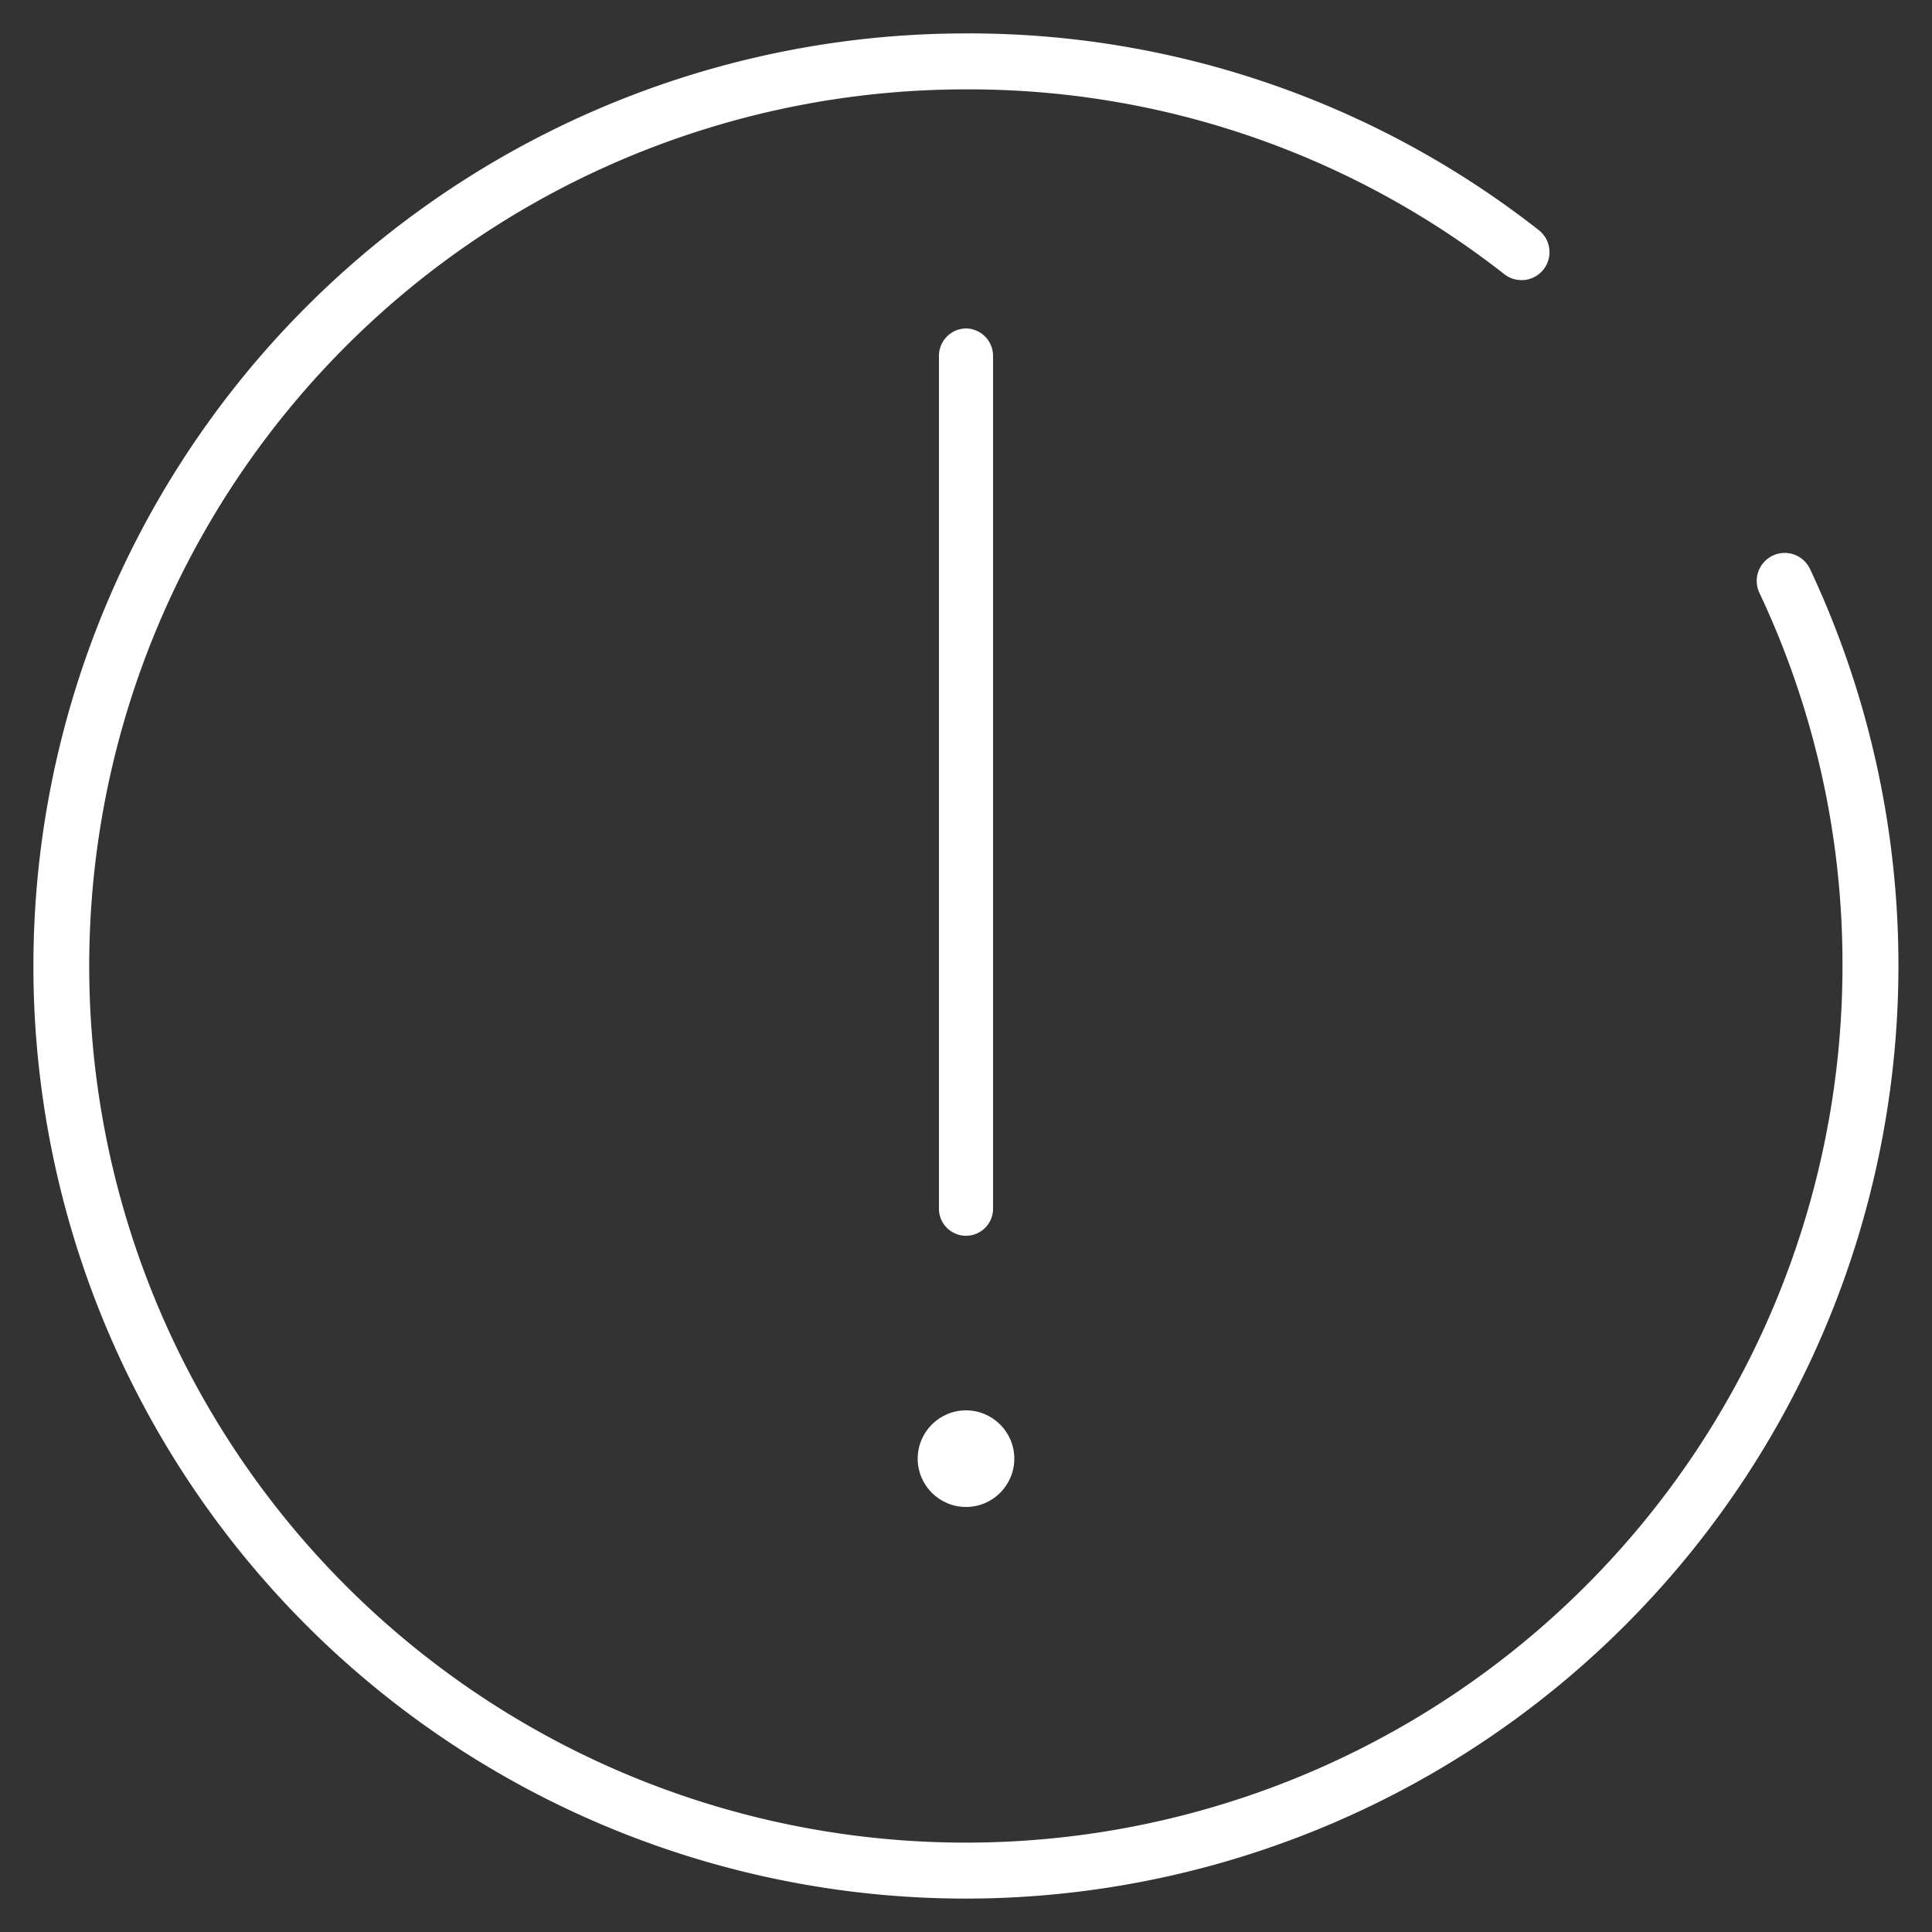
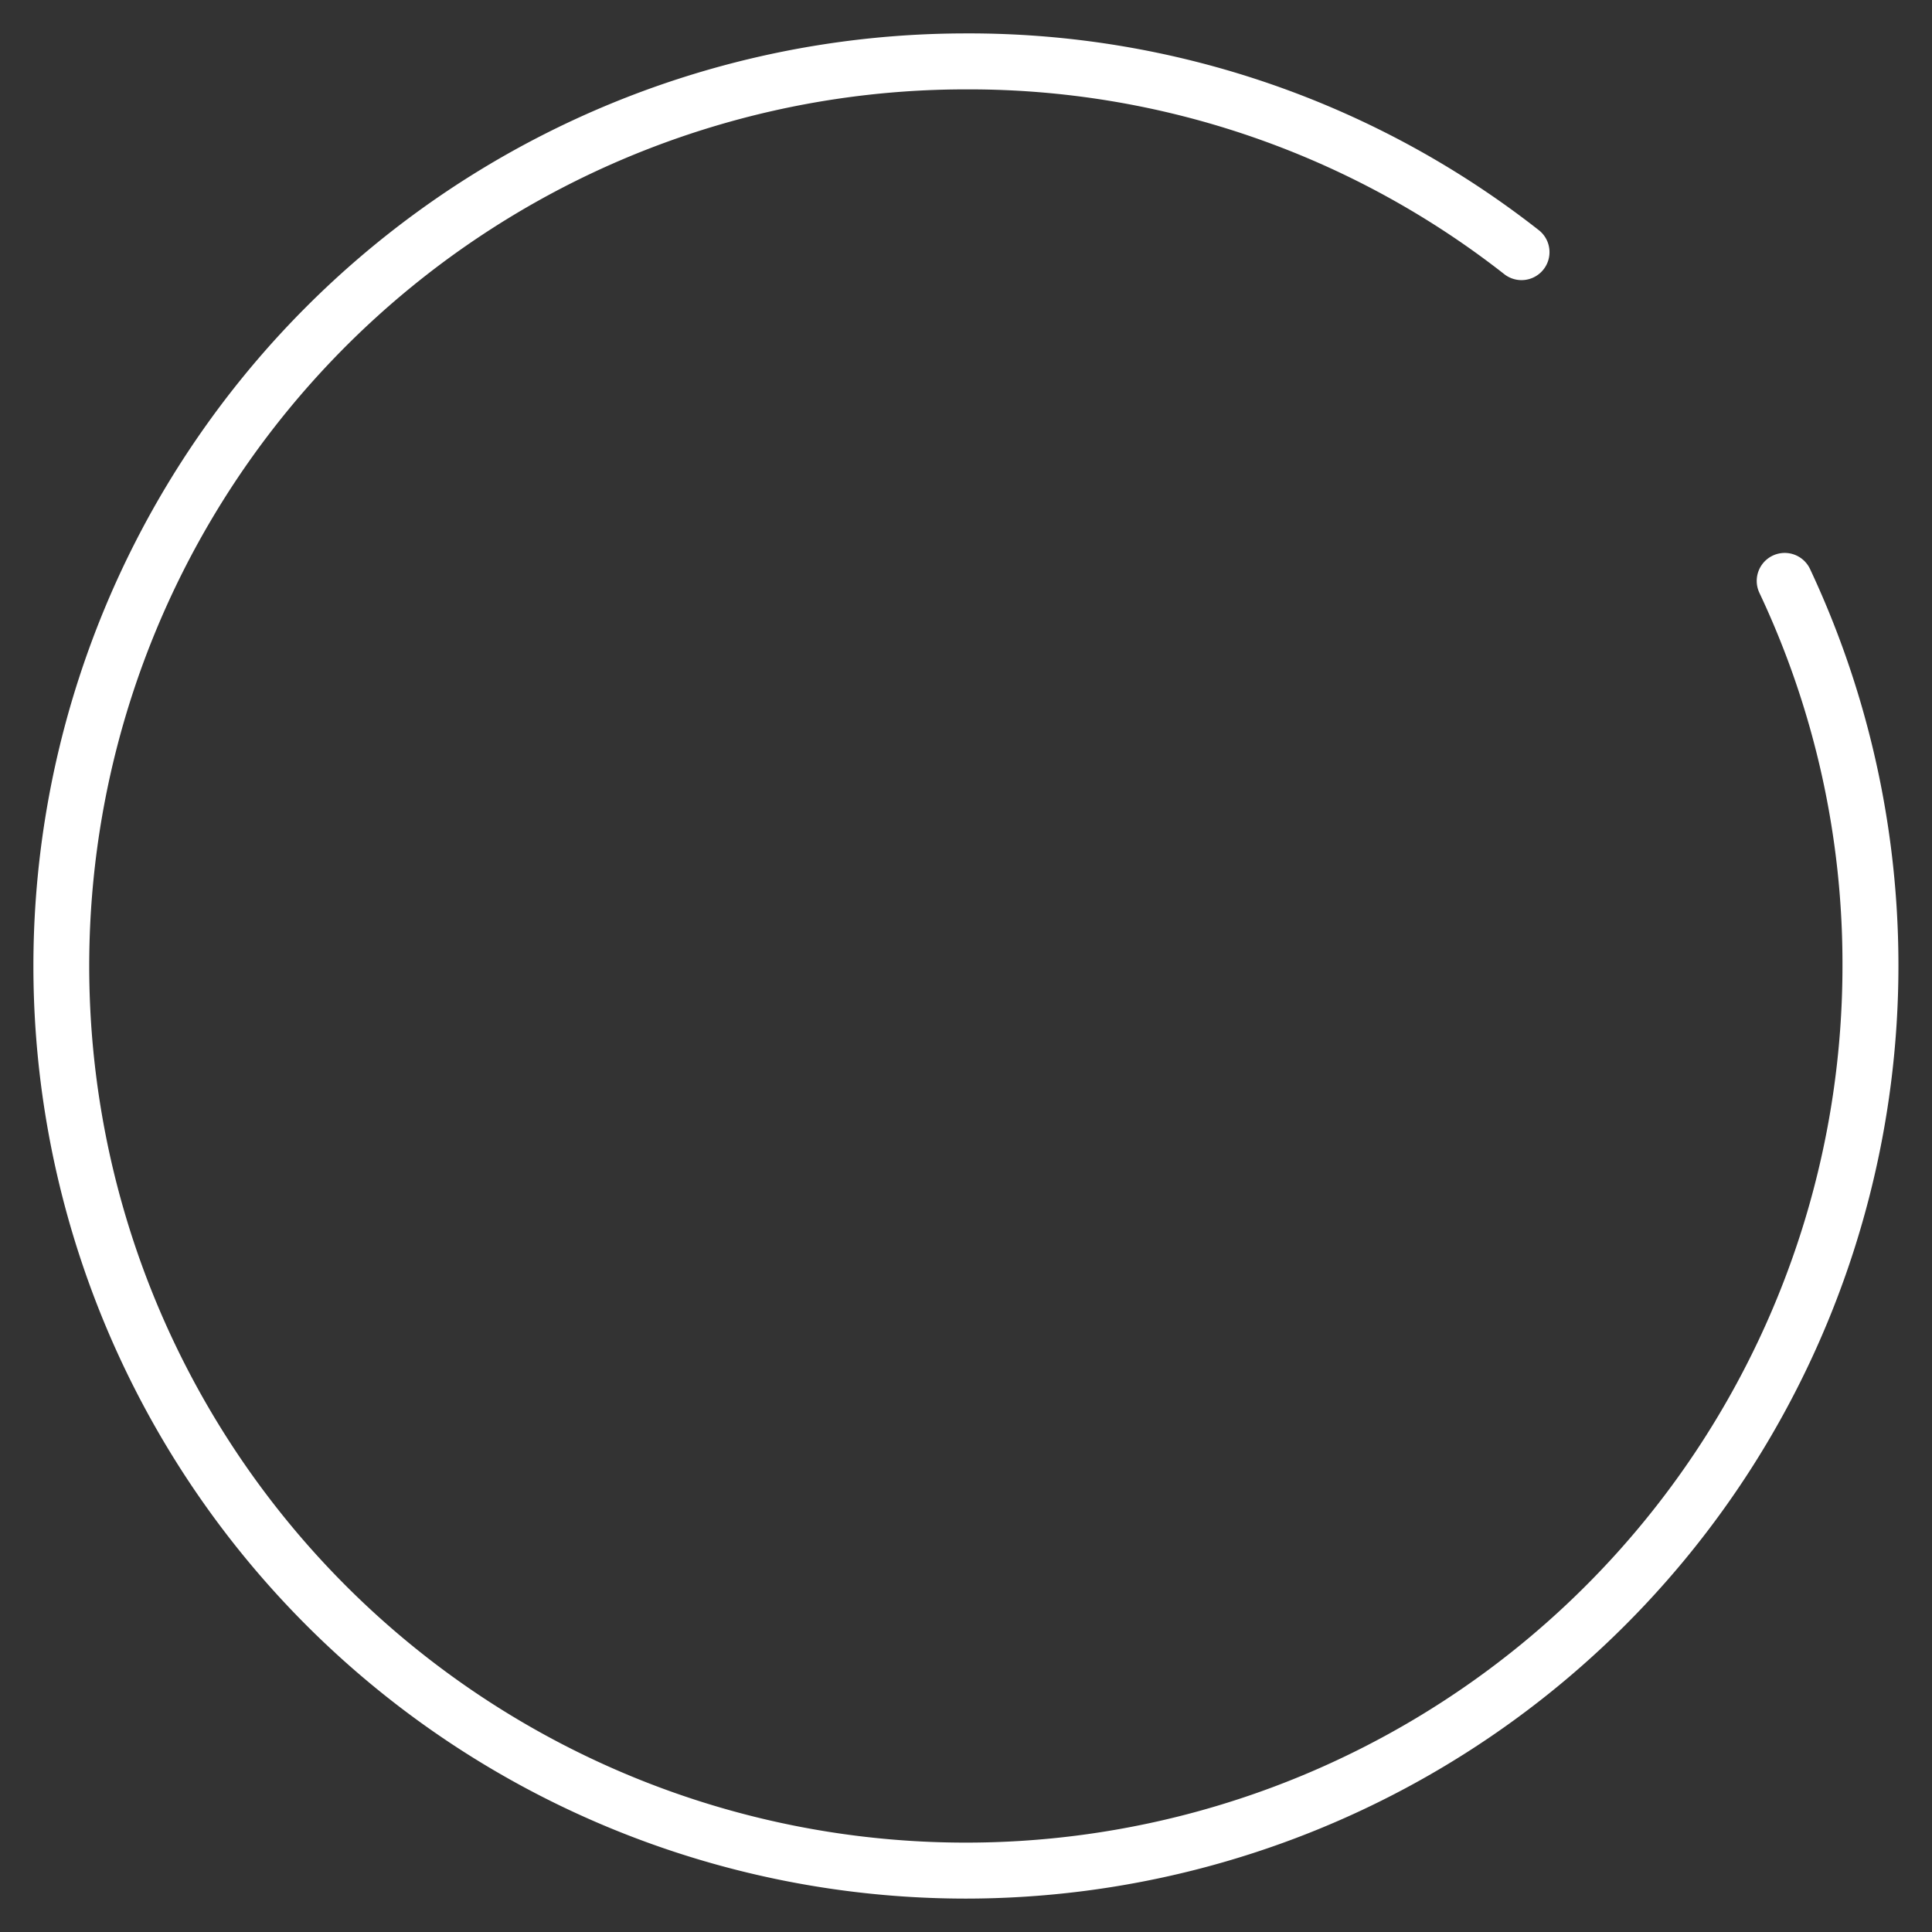
<svg xmlns="http://www.w3.org/2000/svg" width="100" height="100" viewBox="0 0 100 100">
  <rect x="0" y="0" width="100" height="100" fill="#333333" stroke="none" />
  <title>notificationArtboard 1 copy 2</title>
-   <path d="M50,98.271A48.271,48.271,0,0,1,50,1.729a47.772,47.772,0,0,1,29.669,10.2,1.448,1.448,0,0,1-1.782,2.282A44.905,44.905,0,0,0,50,4.626,45.374,45.374,0,1,0,95.366,50a44.957,44.957,0,0,0-4.3-19.315,1.448,1.448,0,0,1,2.621-1.234A48.3,48.3,0,0,1,50,98.271Z" fill="#fff" />
-   <path d="M50,17a1.42,1.42,0,0,0-1.4,1.438V62.563a1.4,1.4,0,1,0,2.8,0V18.438A1.42,1.42,0,0,0,50,17Z" fill="#fff" />
-   <circle cx="50" cy="75.5" r="2.5" fill="#fff" />
+   <path d="M50,98.271A48.271,48.271,0,0,1,50,1.729a47.772,47.772,0,0,1,29.669,10.2,1.448,1.448,0,0,1-1.782,2.282A44.905,44.905,0,0,0,50,4.626,45.374,45.374,0,1,0,95.366,50a44.957,44.957,0,0,0-4.3-19.315,1.448,1.448,0,0,1,2.621-1.234A48.3,48.3,0,0,1,50,98.271" fill="#fff" />
</svg>